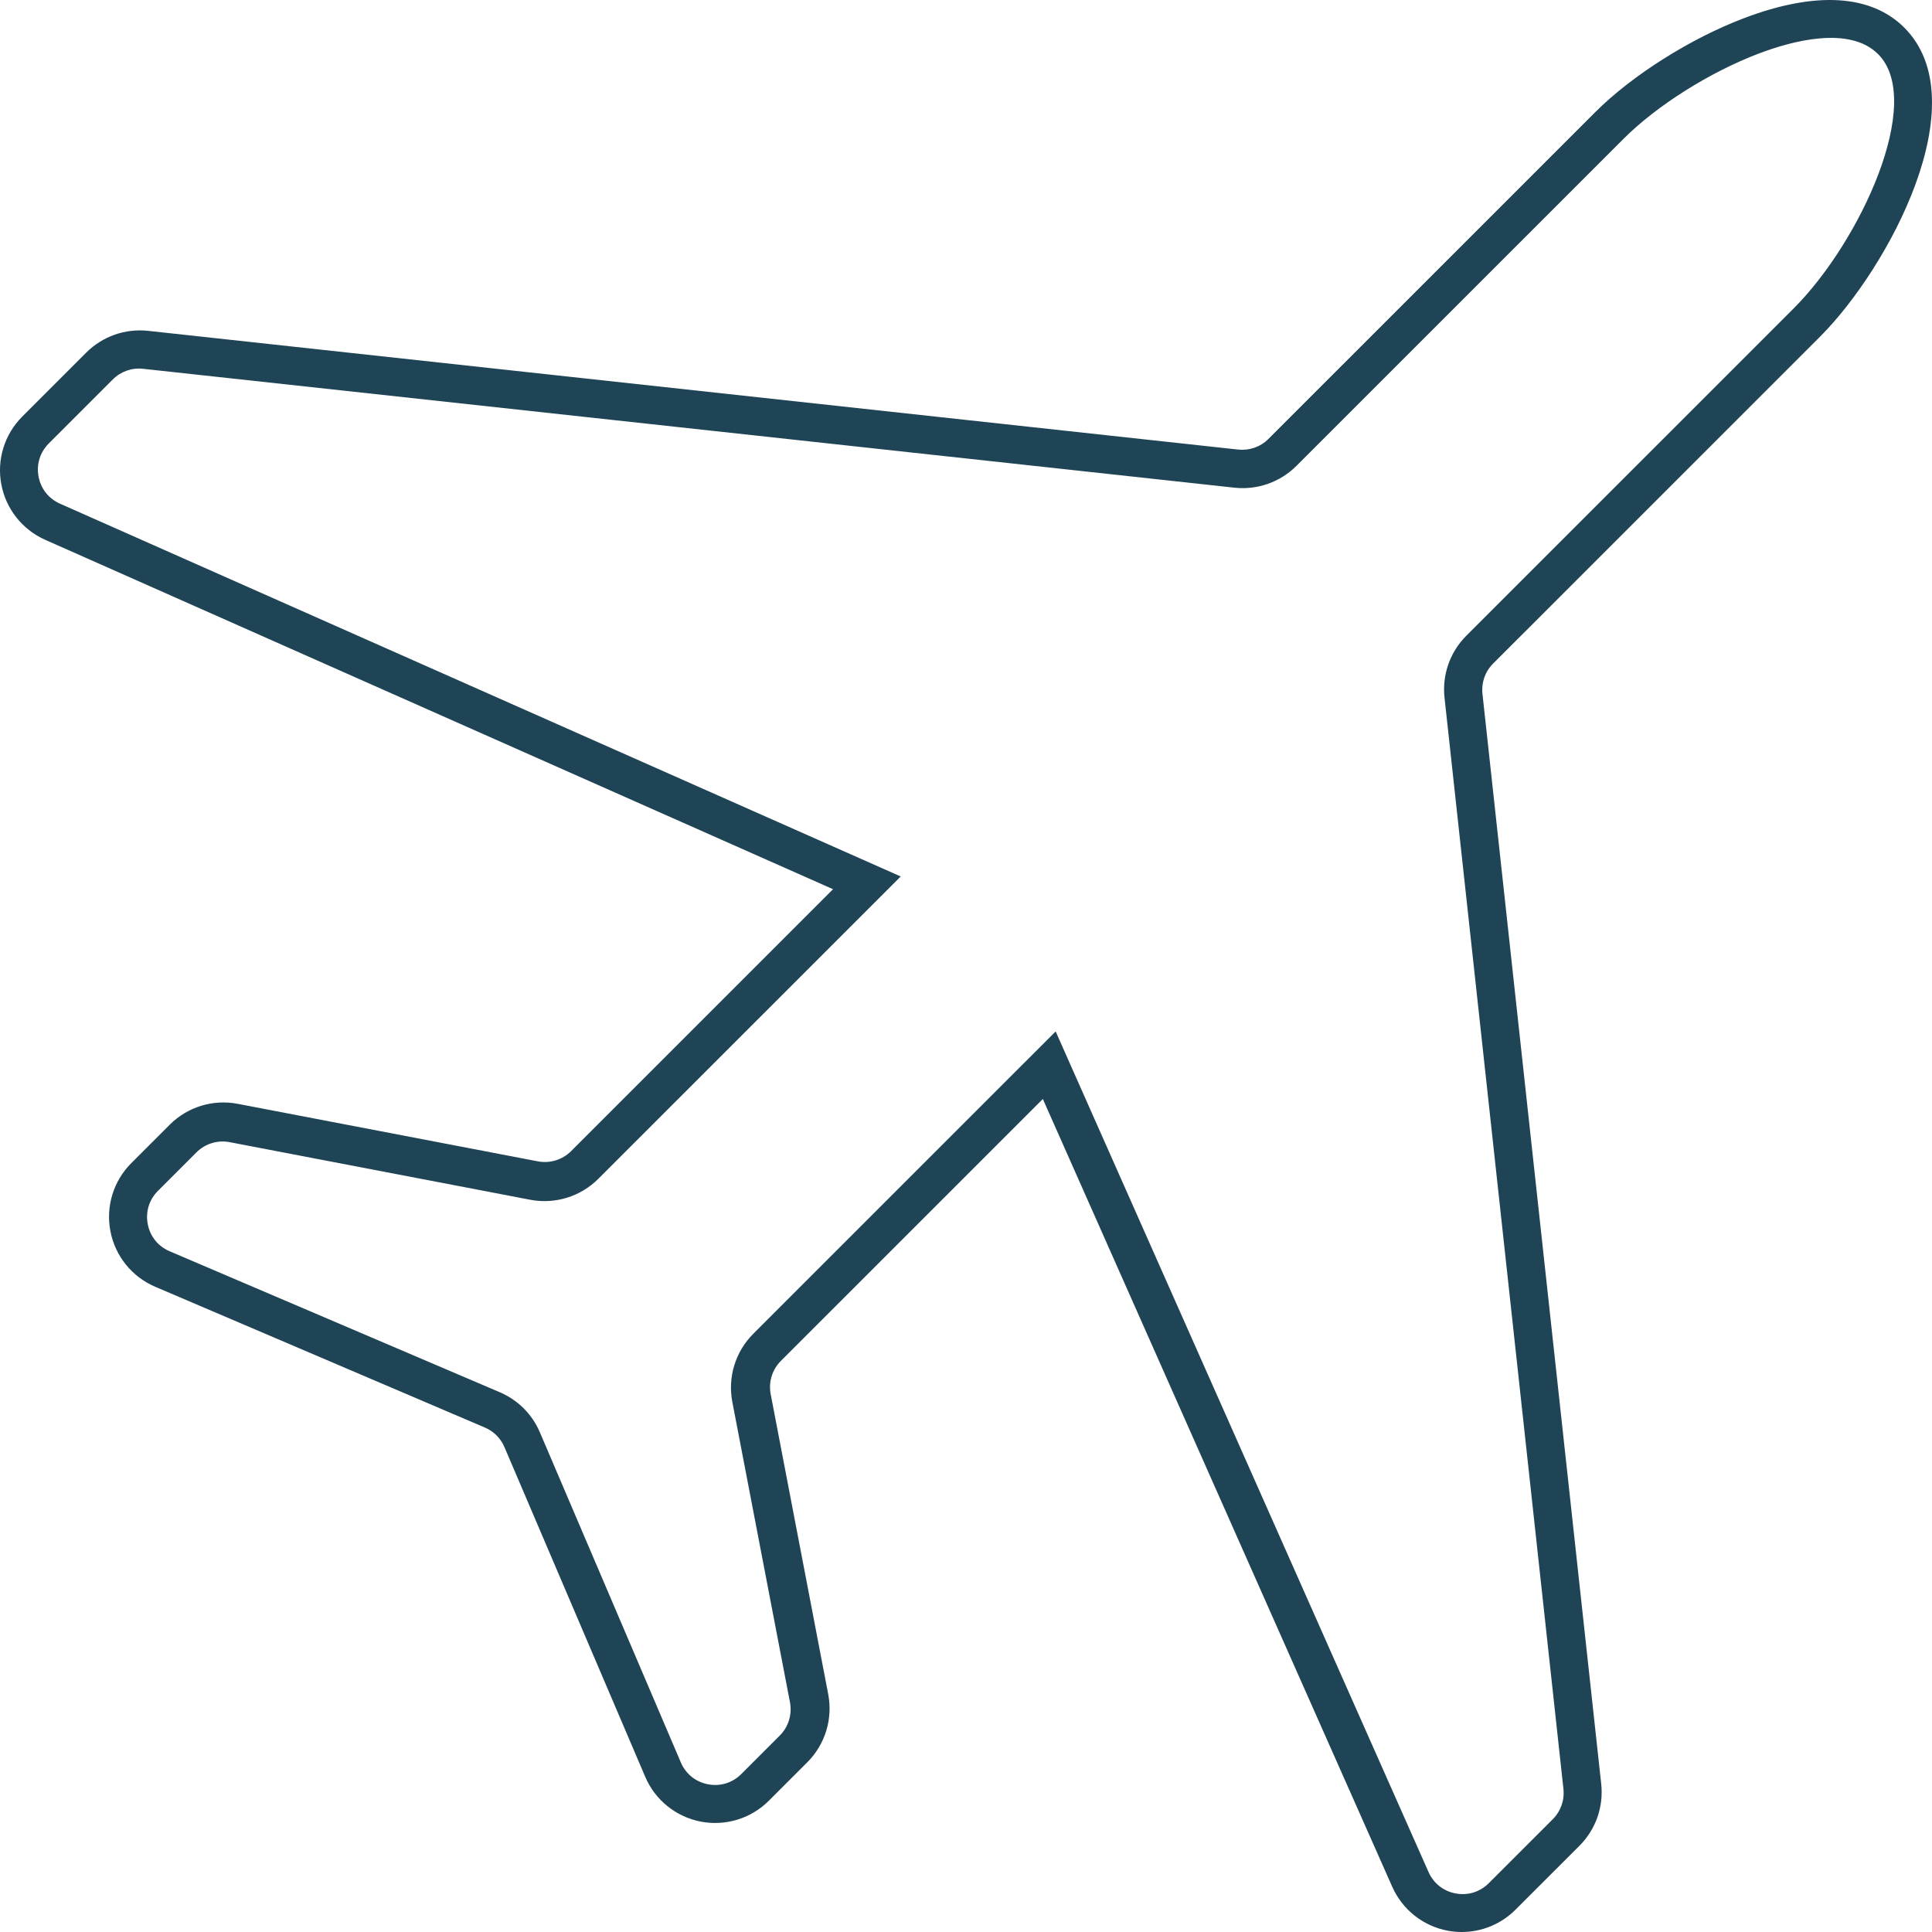
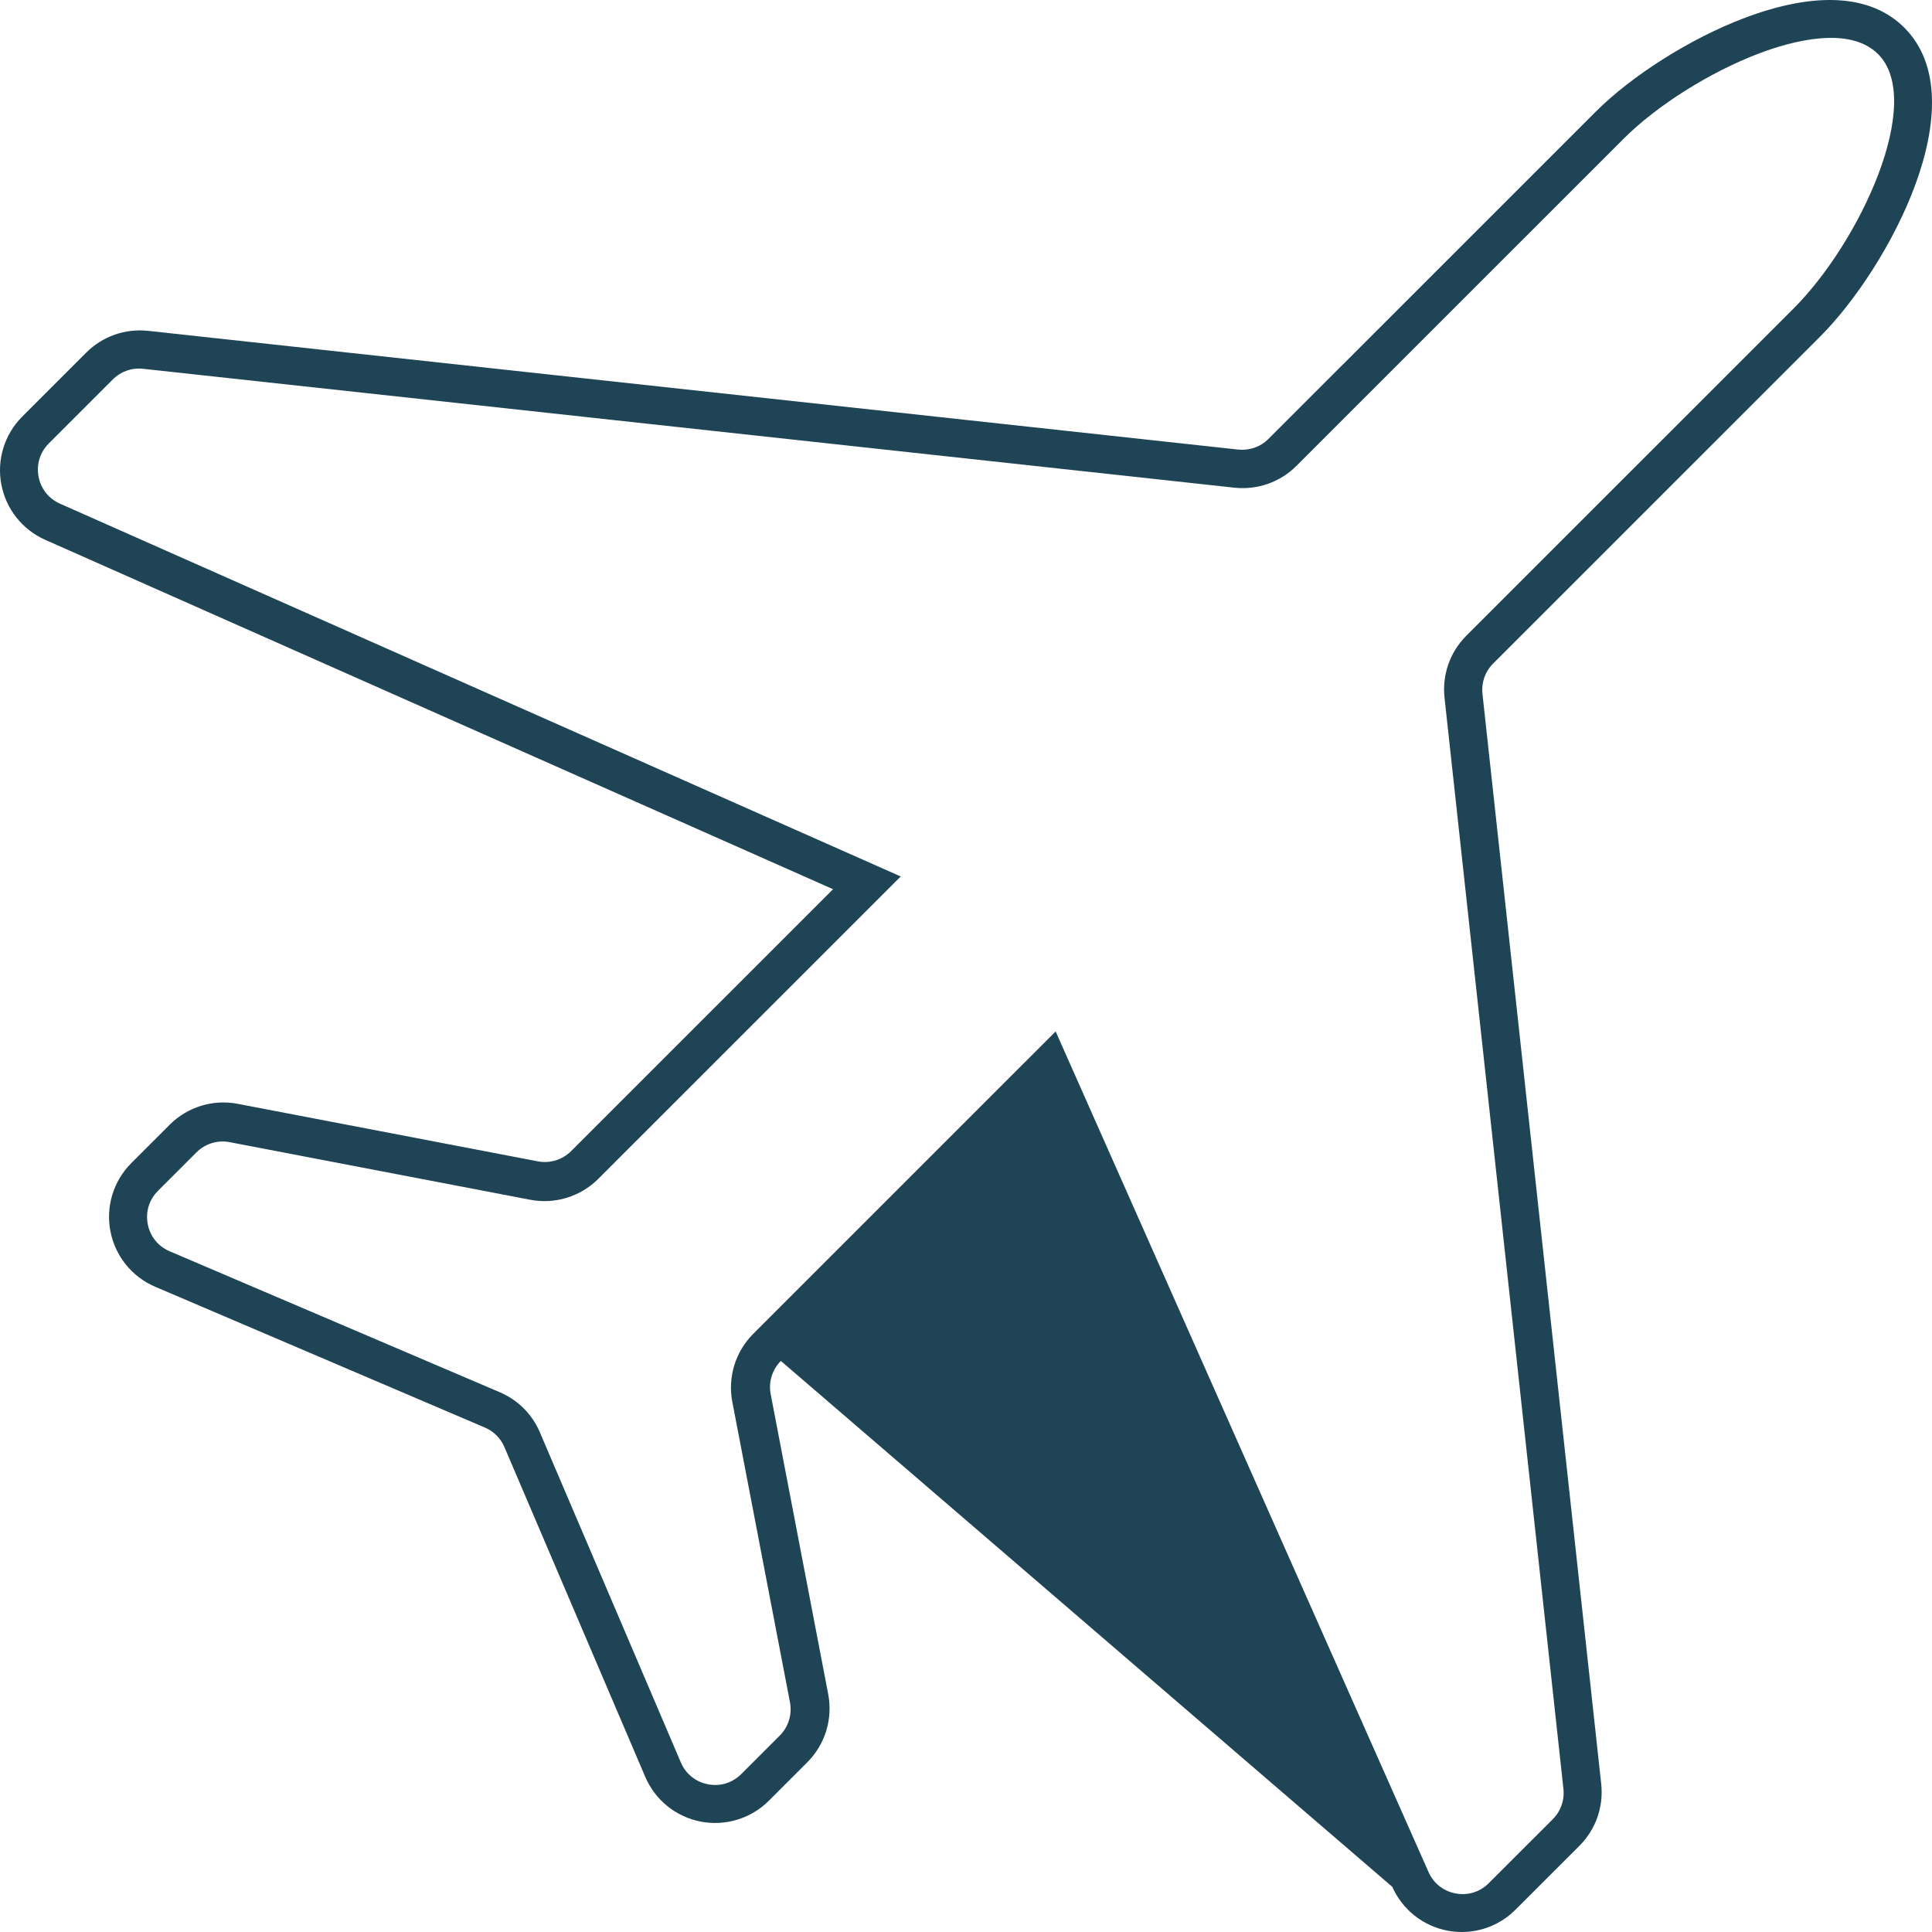
<svg xmlns="http://www.w3.org/2000/svg" width="82px" height="82px" viewBox="0 0 82 82" version="1.1">
  <title>plane_icon_orange</title>
  <g id="Traveler" stroke="none" stroke-width="1" fill="none" fill-rule="evenodd">
    <g id="TravD---Option-1" transform="translate(-677, -3775)" fill="#1F4456">
      <g id="Ways-to-Redeem" transform="translate(188, 3640)">
-         <path d="M550.31,164.614 L555.357,210.927 C555.408,211.406 555.243,211.874 554.904,212.214 L552.187,214.929 C551.814,215.302 551.303,215.461 550.784,215.364 C550.265,215.268 549.845,214.936 549.631,214.454 L533.805,178.777 L520.971,191.61 C520.213,192.368 519.881,193.449 520.082,194.501 L522.529,207.252 C522.626,207.766 522.465,208.295 522.094,208.664 L520.461,210.297 C520.084,210.674 519.567,210.831 519.047,210.73 C518.525,210.629 518.104,210.291 517.896,209.801 L511.914,195.792 C511.585,195.022 510.98,194.418 510.211,194.09 L496.201,188.108 C495.711,187.899 495.372,187.48 495.271,186.957 C495.171,186.434 495.328,185.92 495.704,185.543 L497.337,183.911 C497.707,183.54 498.236,183.378 498.749,183.477 L511.502,185.921 C512.551,186.122 513.635,185.792 514.394,185.033 L527.229,172.2 L491.547,156.378 C491.064,156.164 490.732,155.744 490.636,155.225 C490.539,154.706 490.698,154.195 491.071,153.821 L493.787,151.105 C494.127,150.766 494.594,150.599 495.074,150.653 L541.394,155.699 C542.368,155.804 543.331,155.467 544.027,154.771 L557.914,140.886 C559.327,139.473 561.585,138.053 563.665,137.266 C565.024,136.751 567.487,136.072 568.713,137.298 C570.702,139.288 567.965,145.255 565.124,148.095 L551.237,161.98 C550.541,162.677 550.204,163.637 550.31,164.614 L550.31,164.614 Z M566.243,149.295 C569.157,146.381 572.956,139.306 569.826,136.175 C568.413,134.762 566.063,134.621 563.034,135.766 C560.753,136.629 558.27,138.197 556.707,139.76 L542.836,153.63 C542.497,153.969 542.03,154.131 541.551,154.081 L495.287,149.042 C494.314,148.937 493.353,149.273 492.658,149.968 L489.945,152.681 C489.192,153.433 488.859,154.507 489.055,155.552 C489.249,156.597 489.946,157.479 490.918,157.911 L524.357,172.741 L513.239,183.858 C512.868,184.227 512.339,184.39 511.828,184.291 L499.091,181.85 C498.041,181.648 496.961,181.979 496.203,182.736 L494.572,184.367 C493.814,185.126 493.482,186.207 493.687,187.261 C493.89,188.313 494.601,189.193 495.587,189.614 L509.581,195.59 C509.956,195.75 510.25,196.045 510.41,196.42 L516.386,210.414 C516.807,211.4 517.687,212.11 518.74,212.314 C519.791,212.518 520.875,212.186 521.633,211.428 L523.264,209.797 C524.021,209.04 524.353,207.961 524.152,206.909 L521.71,194.172 C521.611,193.659 521.773,193.132 522.142,192.762 L533.261,181.644 L548.092,215.082 C548.523,216.054 549.404,216.751 550.45,216.946 C550.646,216.982 550.844,217 551.041,217 C551.888,217 552.71,216.666 553.32,216.055 L556.034,213.343 C556.729,212.648 557.066,211.691 556.96,210.712 L551.92,164.449 C551.868,163.972 552.032,163.505 552.371,163.165 L566.243,149.295 Z" id="plane_icon_orange" />
+         <path d="M550.31,164.614 L555.357,210.927 C555.408,211.406 555.243,211.874 554.904,212.214 L552.187,214.929 C551.814,215.302 551.303,215.461 550.784,215.364 C550.265,215.268 549.845,214.936 549.631,214.454 L533.805,178.777 L520.971,191.61 C520.213,192.368 519.881,193.449 520.082,194.501 L522.529,207.252 C522.626,207.766 522.465,208.295 522.094,208.664 L520.461,210.297 C520.084,210.674 519.567,210.831 519.047,210.73 C518.525,210.629 518.104,210.291 517.896,209.801 L511.914,195.792 C511.585,195.022 510.98,194.418 510.211,194.09 L496.201,188.108 C495.711,187.899 495.372,187.48 495.271,186.957 C495.171,186.434 495.328,185.92 495.704,185.543 L497.337,183.911 C497.707,183.54 498.236,183.378 498.749,183.477 L511.502,185.921 C512.551,186.122 513.635,185.792 514.394,185.033 L527.229,172.2 L491.547,156.378 C491.064,156.164 490.732,155.744 490.636,155.225 C490.539,154.706 490.698,154.195 491.071,153.821 L493.787,151.105 C494.127,150.766 494.594,150.599 495.074,150.653 L541.394,155.699 C542.368,155.804 543.331,155.467 544.027,154.771 L557.914,140.886 C559.327,139.473 561.585,138.053 563.665,137.266 C565.024,136.751 567.487,136.072 568.713,137.298 C570.702,139.288 567.965,145.255 565.124,148.095 L551.237,161.98 C550.541,162.677 550.204,163.637 550.31,164.614 L550.31,164.614 Z M566.243,149.295 C569.157,146.381 572.956,139.306 569.826,136.175 C568.413,134.762 566.063,134.621 563.034,135.766 C560.753,136.629 558.27,138.197 556.707,139.76 L542.836,153.63 C542.497,153.969 542.03,154.131 541.551,154.081 L495.287,149.042 C494.314,148.937 493.353,149.273 492.658,149.968 L489.945,152.681 C489.192,153.433 488.859,154.507 489.055,155.552 C489.249,156.597 489.946,157.479 490.918,157.911 L524.357,172.741 L513.239,183.858 C512.868,184.227 512.339,184.39 511.828,184.291 L499.091,181.85 C498.041,181.648 496.961,181.979 496.203,182.736 L494.572,184.367 C493.814,185.126 493.482,186.207 493.687,187.261 C493.89,188.313 494.601,189.193 495.587,189.614 L509.581,195.59 C509.956,195.75 510.25,196.045 510.41,196.42 L516.386,210.414 C516.807,211.4 517.687,212.11 518.74,212.314 C519.791,212.518 520.875,212.186 521.633,211.428 L523.264,209.797 C524.021,209.04 524.353,207.961 524.152,206.909 L521.71,194.172 C521.611,193.659 521.773,193.132 522.142,192.762 L548.092,215.082 C548.523,216.054 549.404,216.751 550.45,216.946 C550.646,216.982 550.844,217 551.041,217 C551.888,217 552.71,216.666 553.32,216.055 L556.034,213.343 C556.729,212.648 557.066,211.691 556.96,210.712 L551.92,164.449 C551.868,163.972 552.032,163.505 552.371,163.165 L566.243,149.295 Z" id="plane_icon_orange" />
      </g>
    </g>
  </g>
</svg>